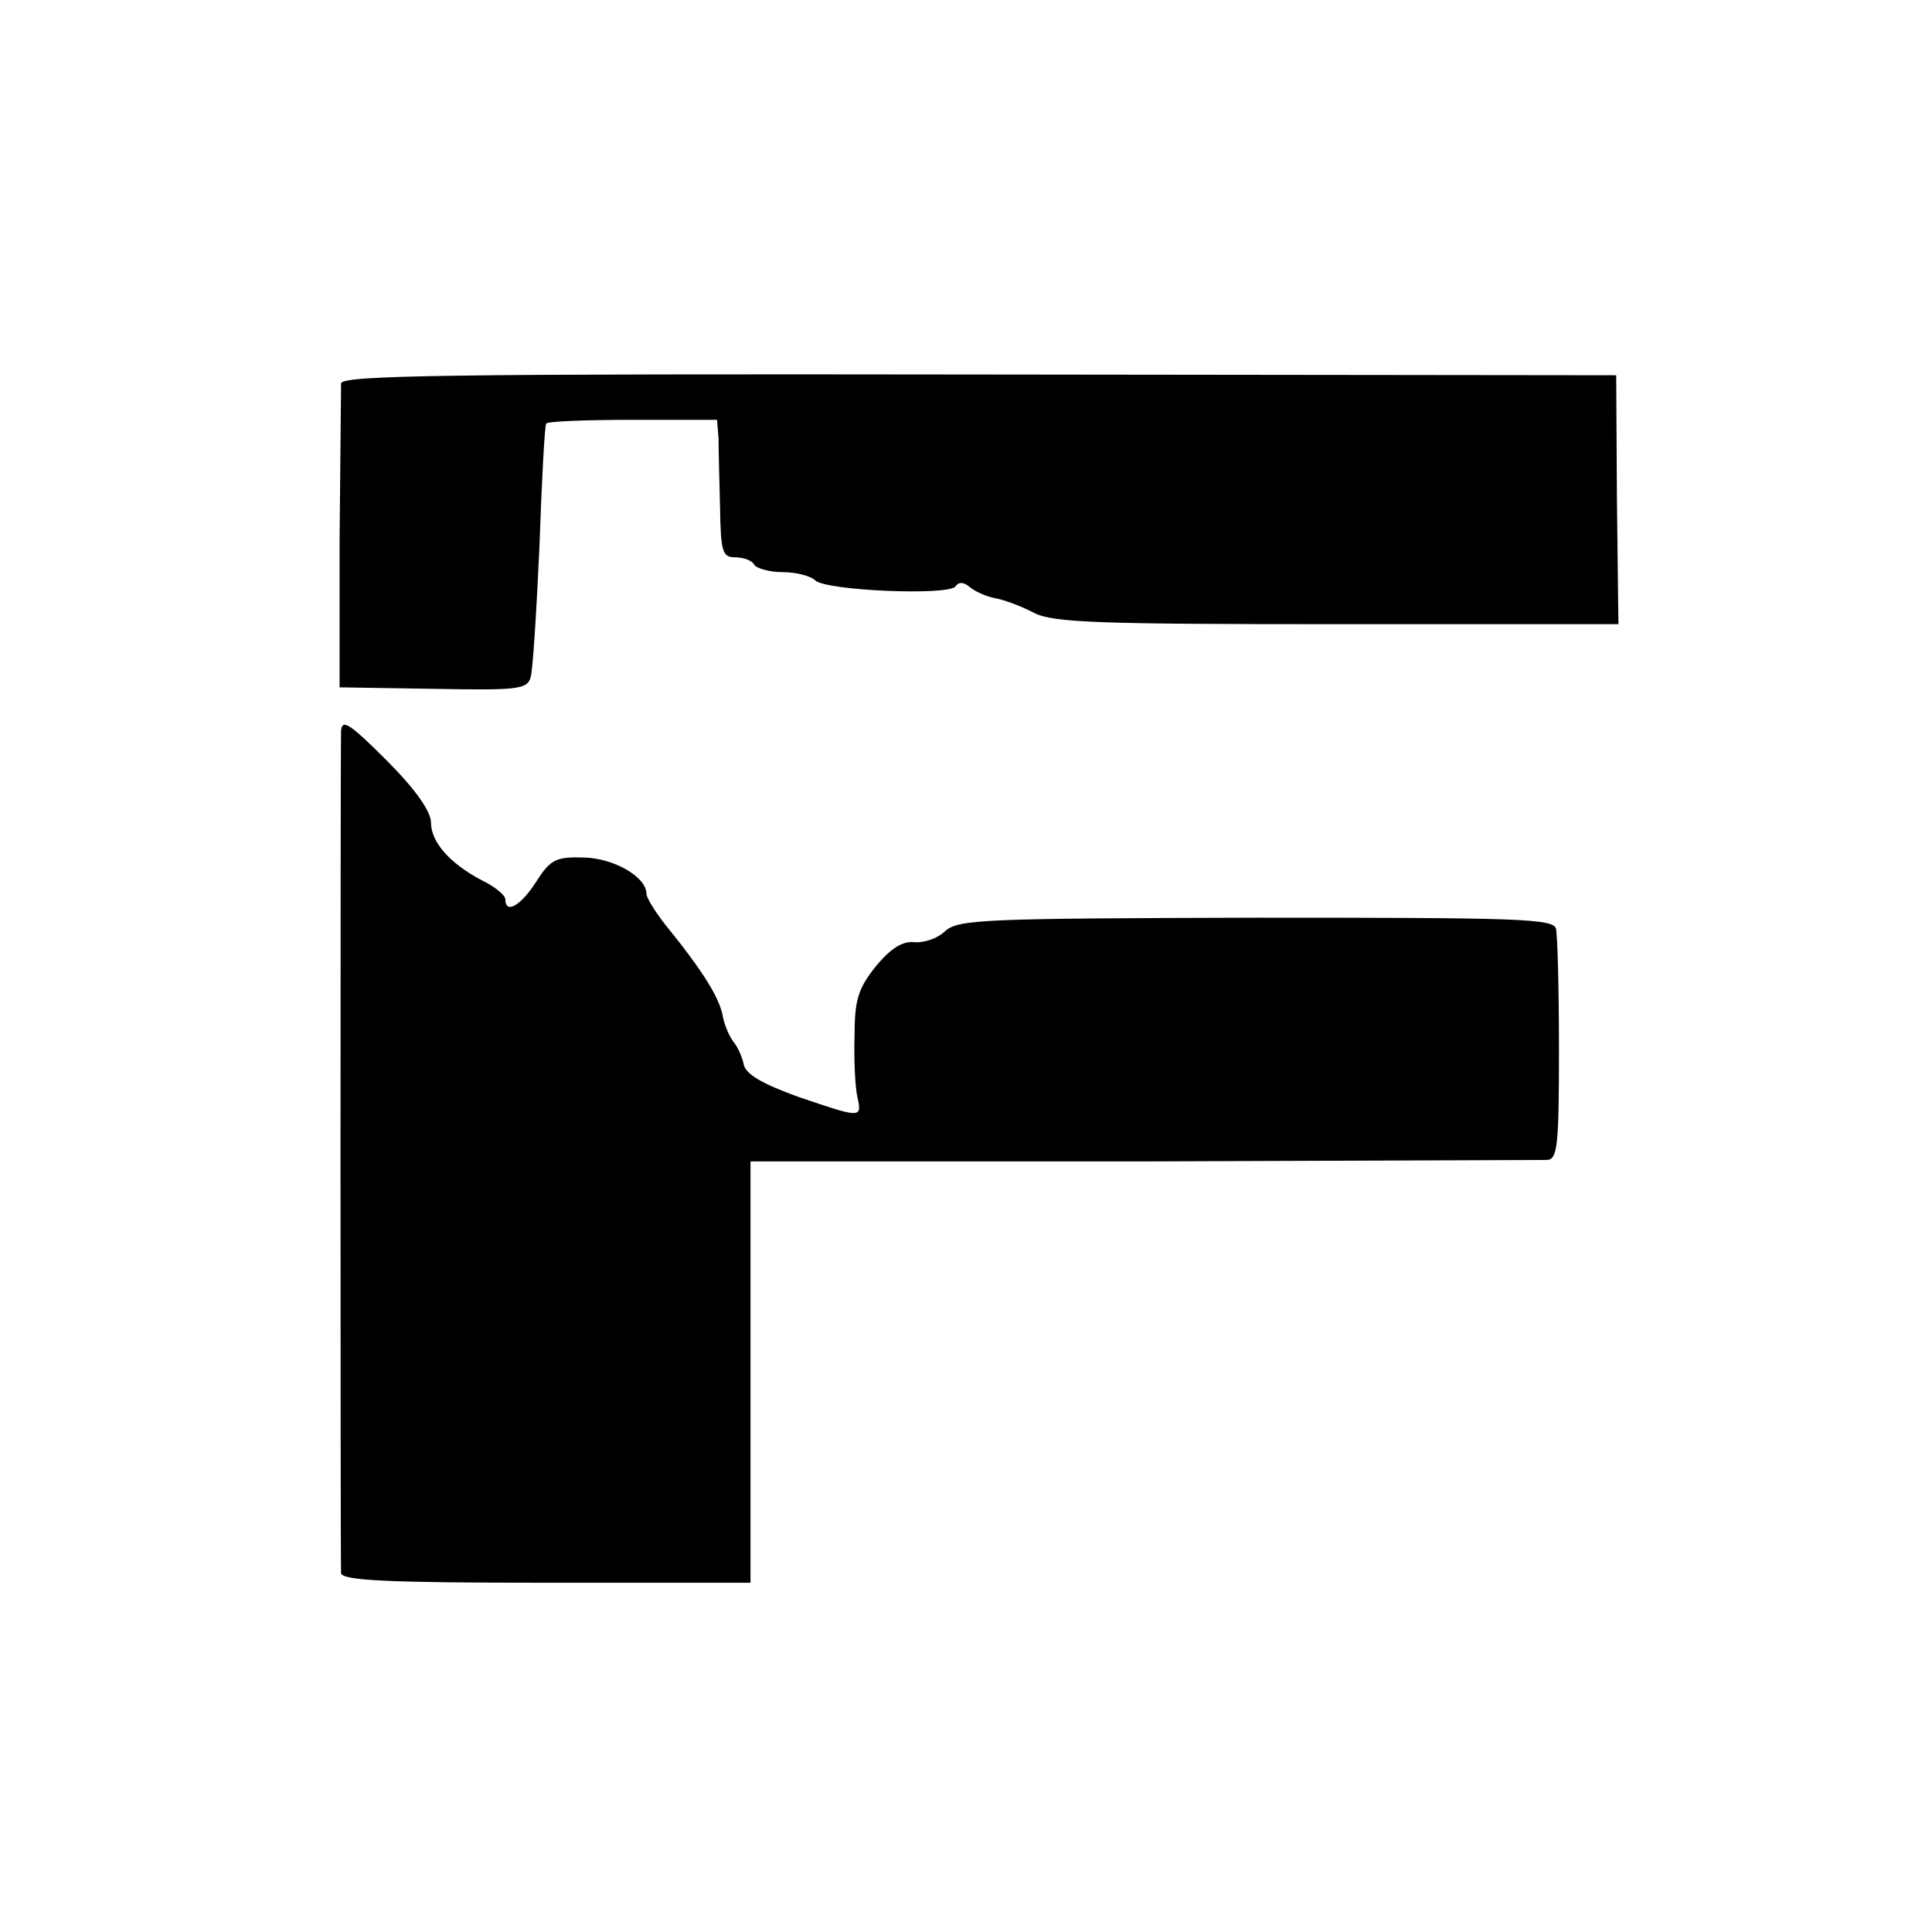
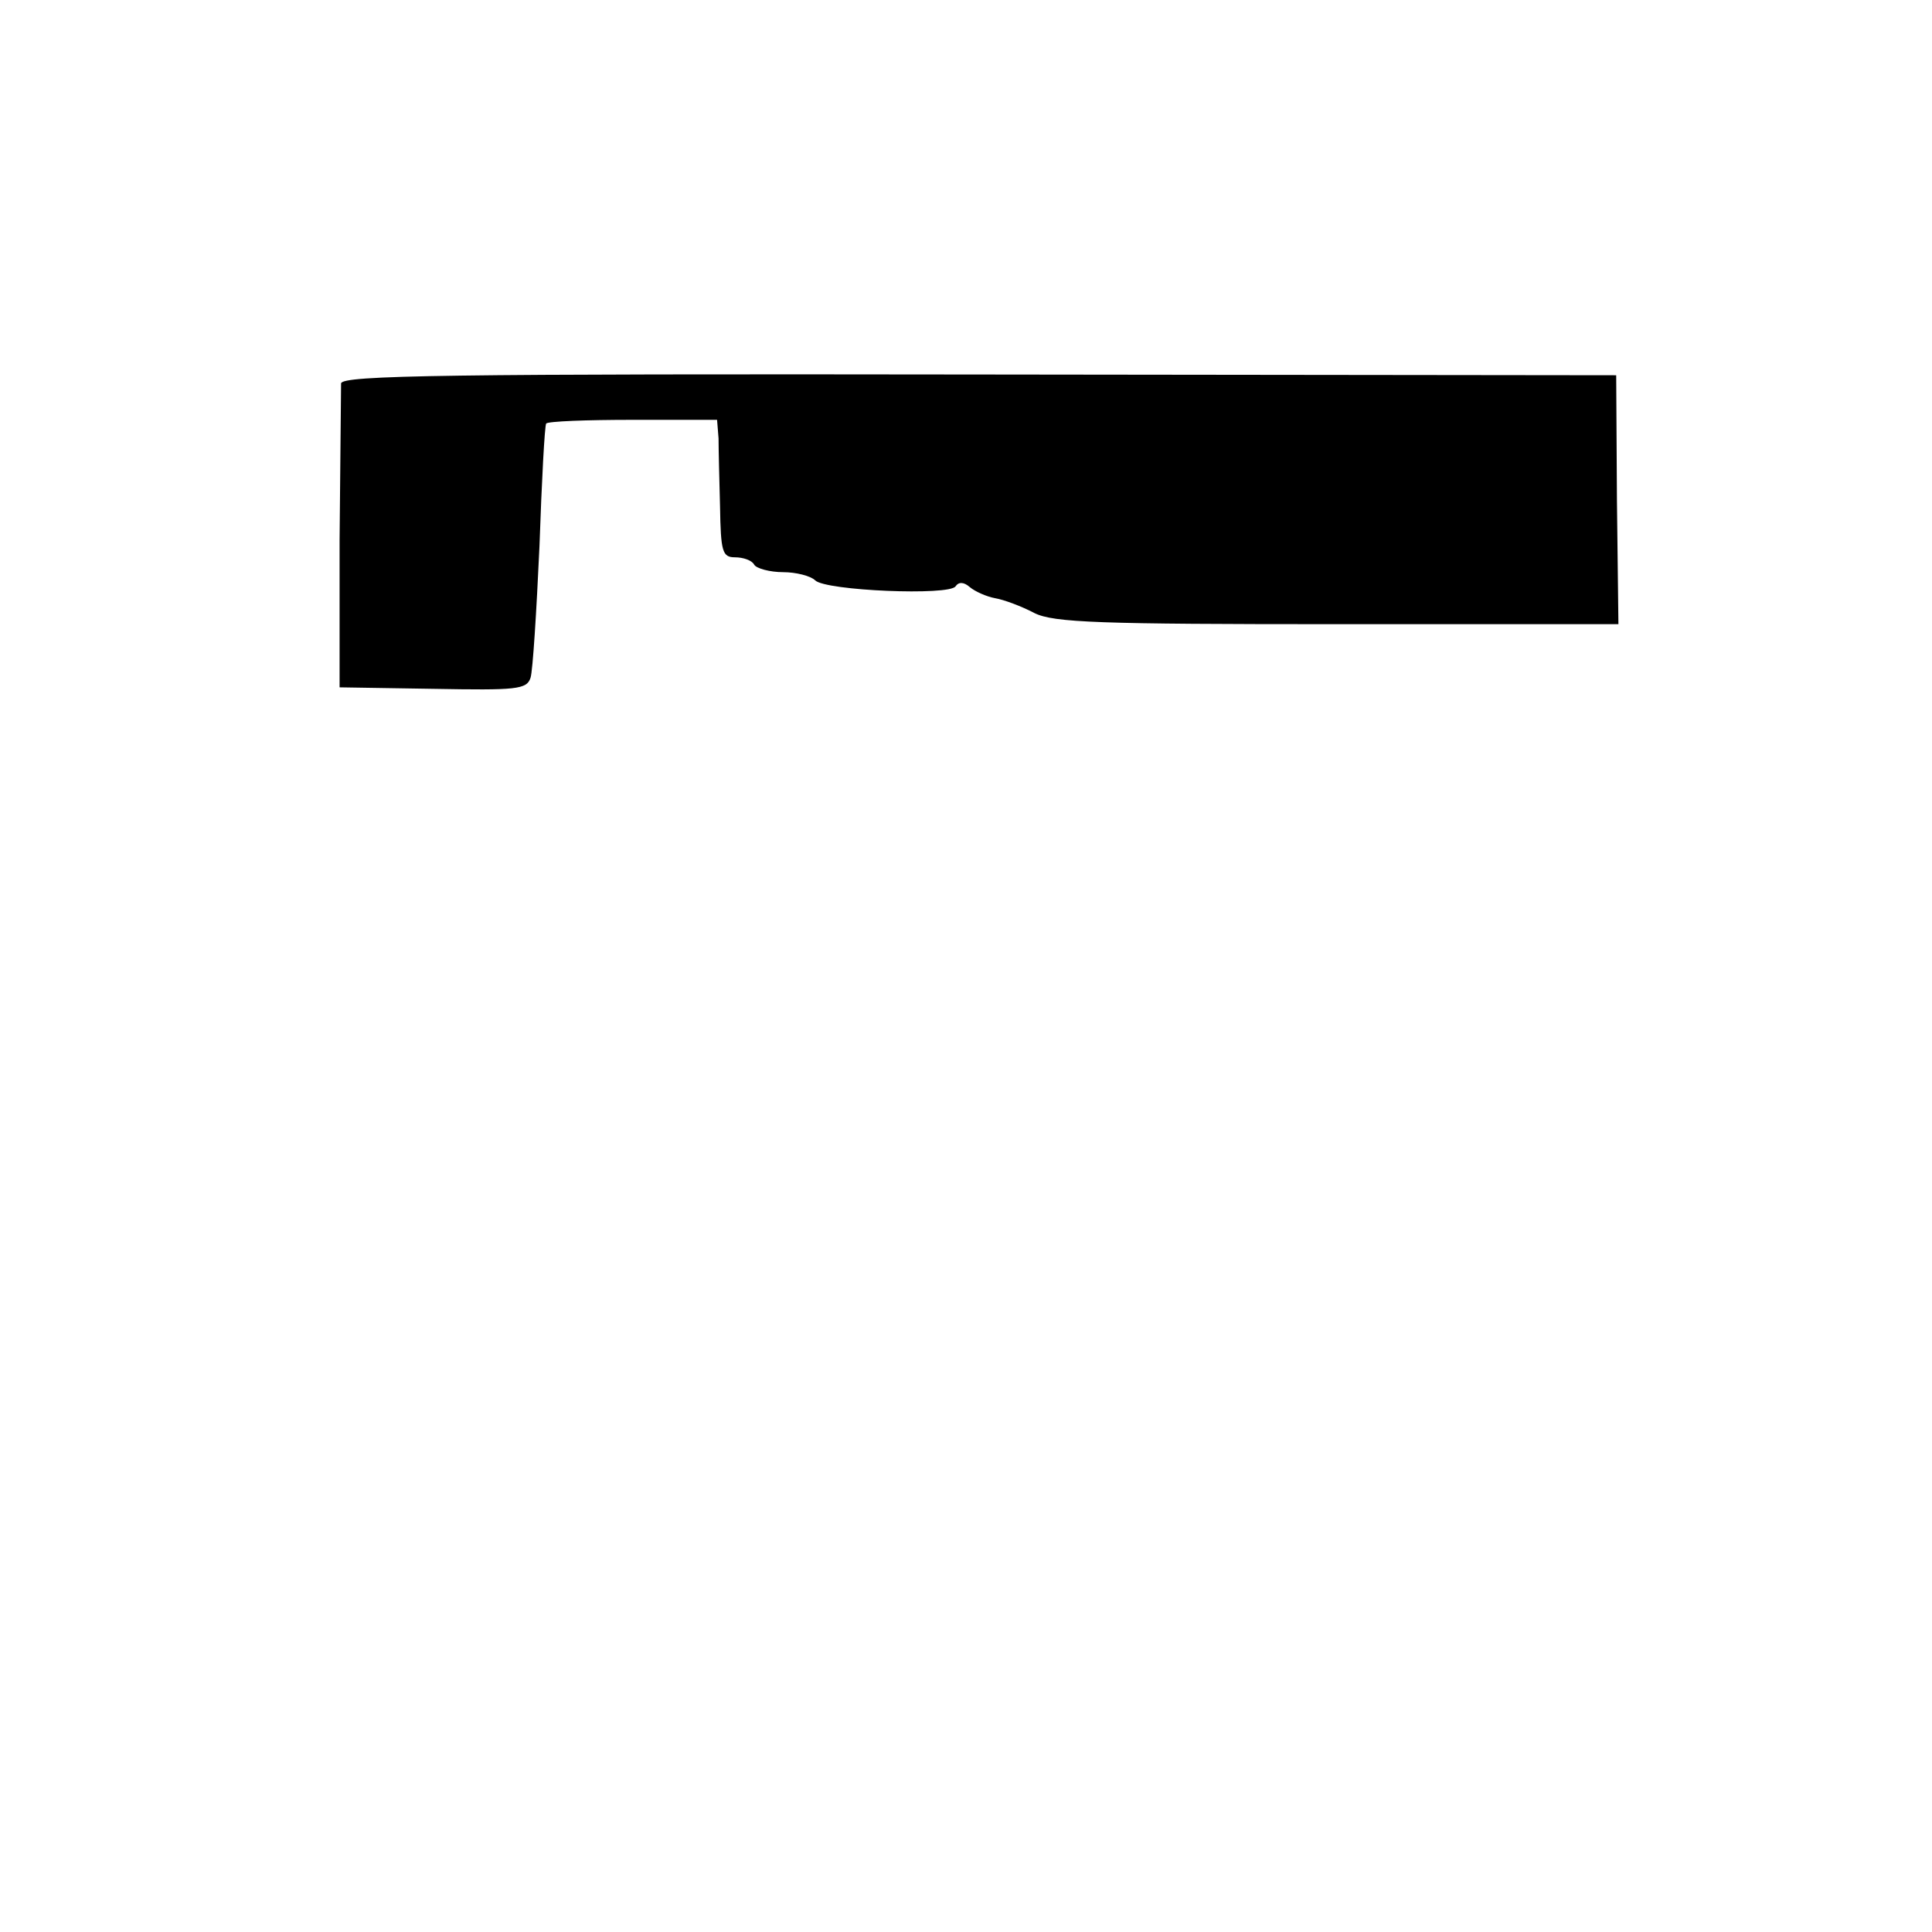
<svg xmlns="http://www.w3.org/2000/svg" version="1.0" width="260pt" height="260pt" viewBox="0 0 260 260" preserveAspectRatio="xMidYMid meet">
  <g transform="translate(0,260) scale(0.1,-0.1)" fill="#000000" stroke="none">
    <path d="M459 2084 c0 -8 -1 -103 -2 -211 l0 -198 126 -2 c112 -2 126 -1 131 15 3 9 8 89 12 177 3 88 7 162 9 165 2 3 54 5 117 5 l113 0 2 -25 c0 -14 1 -55 2 -92 1 -60 3 -68 20 -68 11 0 23 -4 26 -10 3 -5 21 -10 39 -10 17 0 37 -5 43 -11 14 -14 181 -21 189 -8 4 6 11 6 19 -1 7 -6 23 -13 34 -15 12 -2 36 -11 53 -20 26 -13 88 -15 408 -15 l378 0 -2 168 -1 167 -857 1 c-717 1 -858 -1 -859 -12z" />
-     <path d="M459 1616 c-1 -28 -1 -1118 0 -1133 1 -10 63 -13 276 -13 l275 0 0 283 0 284 528 0 c290 1 534 2 544 2 14 1 16 18 16 149 0 81 -2 154 -4 162 -3 14 -53 15 -403 15 -365 -1 -401 -2 -419 -18 -10 -10 -29 -16 -41 -15 -16 2 -32 -8 -52 -32 -24 -30 -29 -45 -29 -95 -1 -33 1 -70 4 -82 6 -28 5 -28 -80 1 -47 17 -70 30 -73 43 -2 10 -8 24 -14 31 -6 8 -12 23 -14 33 -4 25 -26 61 -78 125 -14 18 -25 36 -25 41 0 23 -44 48 -84 49 -37 1 -45 -2 -64 -32 -21 -33 -42 -45 -42 -24 0 5 -14 17 -31 25 -44 23 -69 52 -69 78 0 15 -21 45 -60 84 -50 50 -60 56 -61 39z" />
  </g>
</svg>